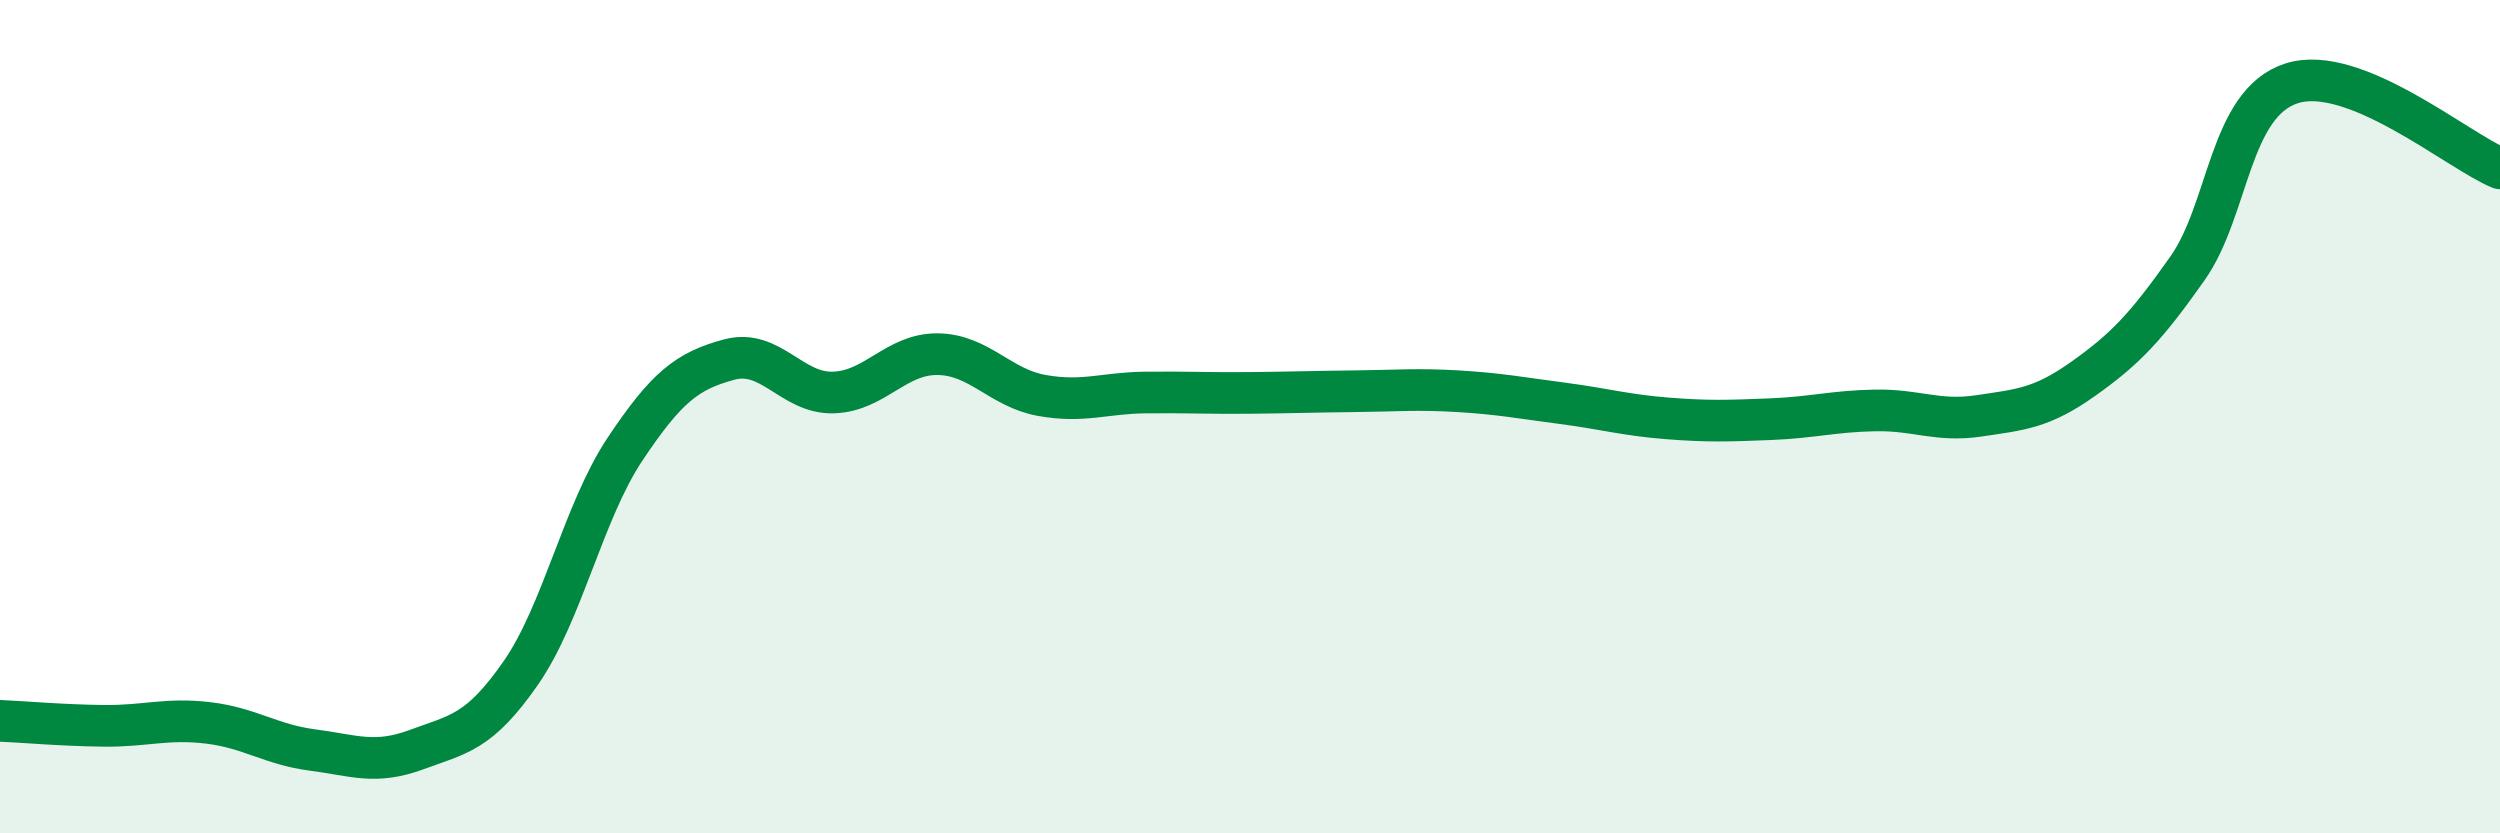
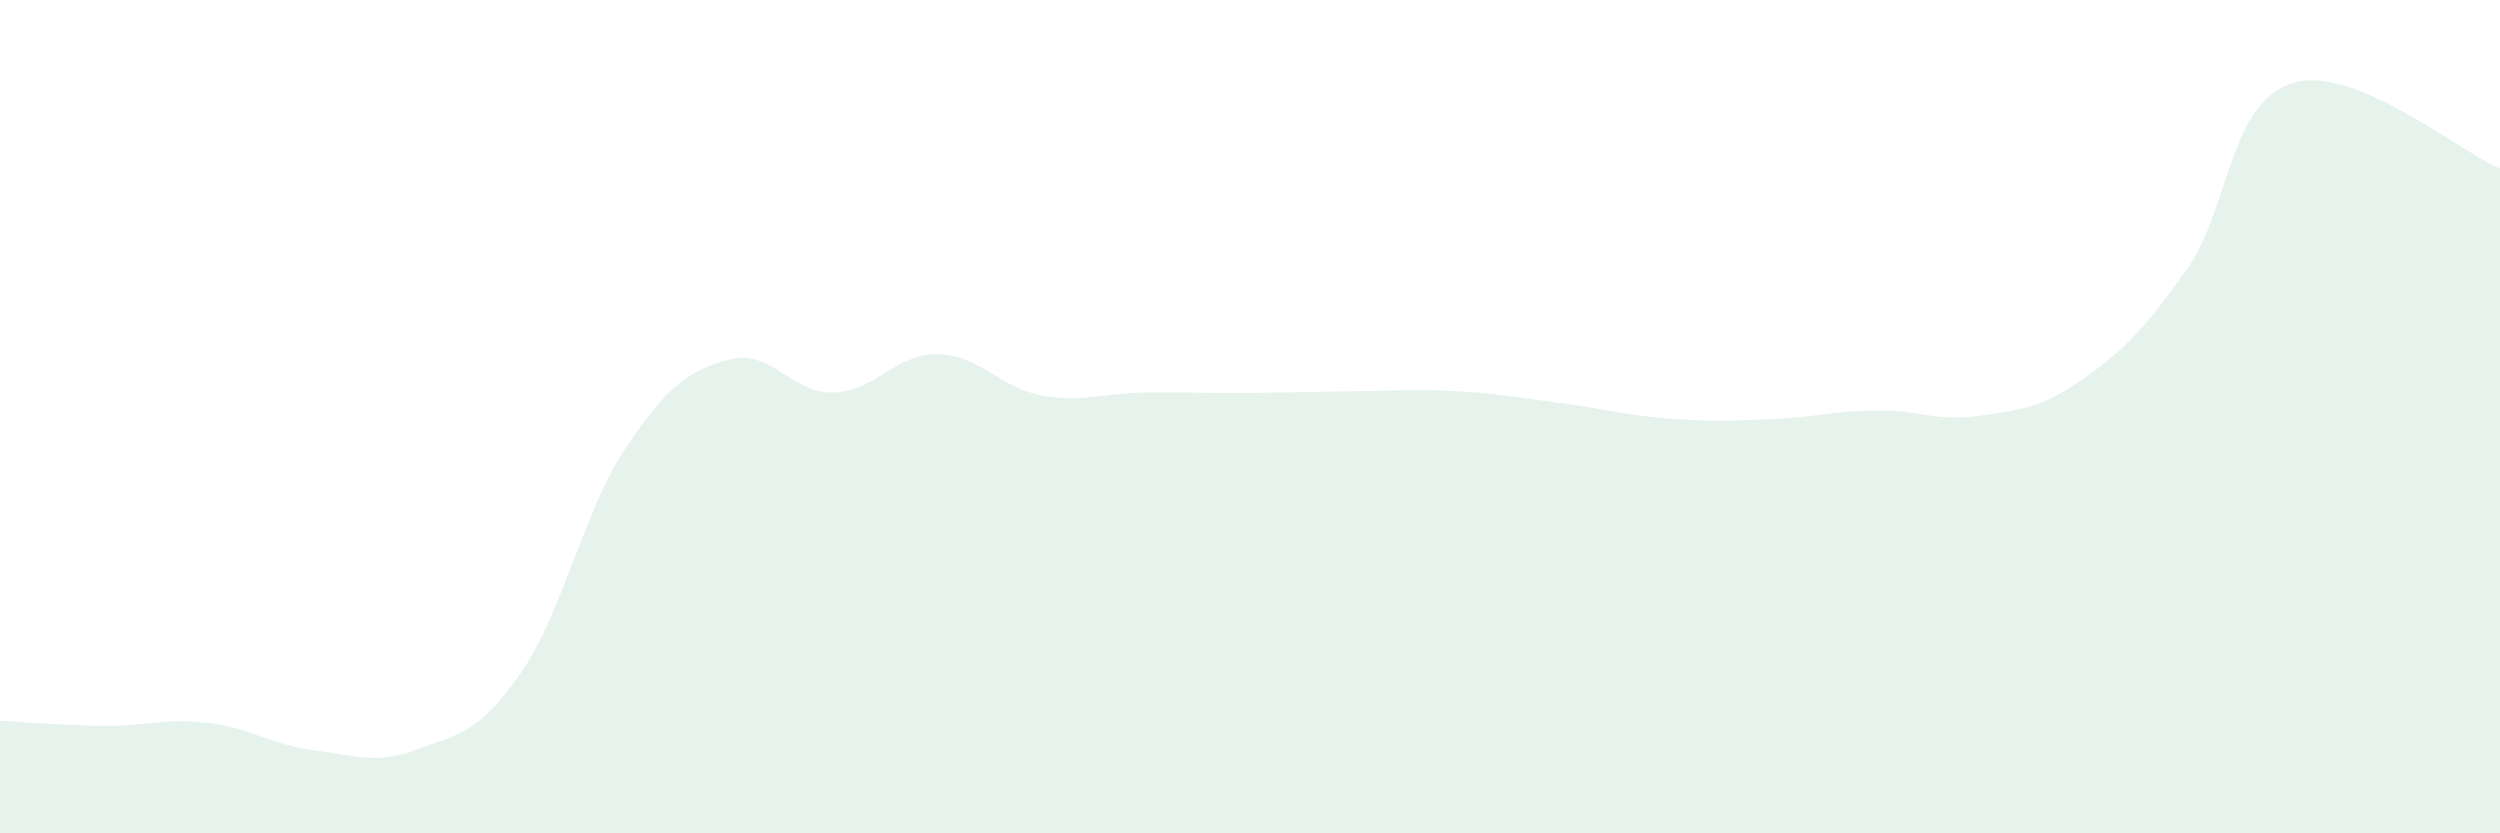
<svg xmlns="http://www.w3.org/2000/svg" width="60" height="20" viewBox="0 0 60 20">
  <path d="M 0,17.3 C 0.5,17.32 1.5,17.41 2.5,17.42 C 3.5,17.43 4,17.23 5,17.35 C 6,17.47 6.5,17.87 7.5,18 C 8.5,18.13 9,18.36 10,17.99 C 11,17.62 11.5,17.59 12.5,16.15 C 13.5,14.71 14,12.28 15,10.78 C 16,9.28 16.5,8.9 17.5,8.63 C 18.5,8.36 19,9.45 20,9.42 C 21,9.39 21.5,8.49 22.5,8.5 C 23.5,8.51 24,9.31 25,9.49 C 26,9.67 26.5,9.43 27.5,9.42 C 28.5,9.41 29,9.44 30,9.43 C 31,9.42 31.5,9.4 32.5,9.39 C 33.5,9.38 34,9.33 35,9.39 C 36,9.45 36.5,9.55 37.5,9.68 C 38.5,9.81 39,9.96 40,10.04 C 41,10.12 41.5,10.1 42.5,10.06 C 43.5,10.02 44,9.87 45,9.85 C 46,9.83 46.5,10.13 47.5,9.98 C 48.5,9.83 49,9.8 50,9.09 C 51,8.38 51.5,7.86 52.5,6.44 C 53.5,5.02 53.5,2.48 55,2 C 56.5,1.52 59,3.63 60,4.04L60 20L0 20Z" fill="#008740" opacity="0.1" stroke-linecap="round" stroke-linejoin="round" />
-   <path d="M 0,17.3 C 0.5,17.32 1.5,17.41 2.5,17.42 C 3.5,17.43 4,17.23 5,17.35 C 6,17.47 6.5,17.87 7.5,18 C 8.5,18.13 9,18.36 10,17.99 C 11,17.62 11.5,17.59 12.5,16.15 C 13.5,14.71 14,12.28 15,10.78 C 16,9.28 16.5,8.9 17.5,8.63 C 18.5,8.36 19,9.45 20,9.42 C 21,9.39 21.5,8.49 22.5,8.5 C 23.5,8.51 24,9.31 25,9.49 C 26,9.67 26.5,9.43 27.5,9.42 C 28.5,9.41 29,9.44 30,9.43 C 31,9.42 31.5,9.4 32.5,9.39 C 33.5,9.38 34,9.33 35,9.39 C 36,9.45 36.5,9.55 37.5,9.68 C 38.5,9.81 39,9.96 40,10.04 C 41,10.12 41.5,10.1 42.5,10.06 C 43.5,10.02 44,9.87 45,9.85 C 46,9.83 46.5,10.13 47.5,9.98 C 48.5,9.83 49,9.8 50,9.09 C 51,8.38 51.5,7.86 52.5,6.44 C 53.5,5.02 53.5,2.48 55,2 C 56.5,1.52 59,3.63 60,4.04" stroke="#008740" stroke-width="1" fill="none" stroke-linecap="round" stroke-linejoin="round" />
</svg>